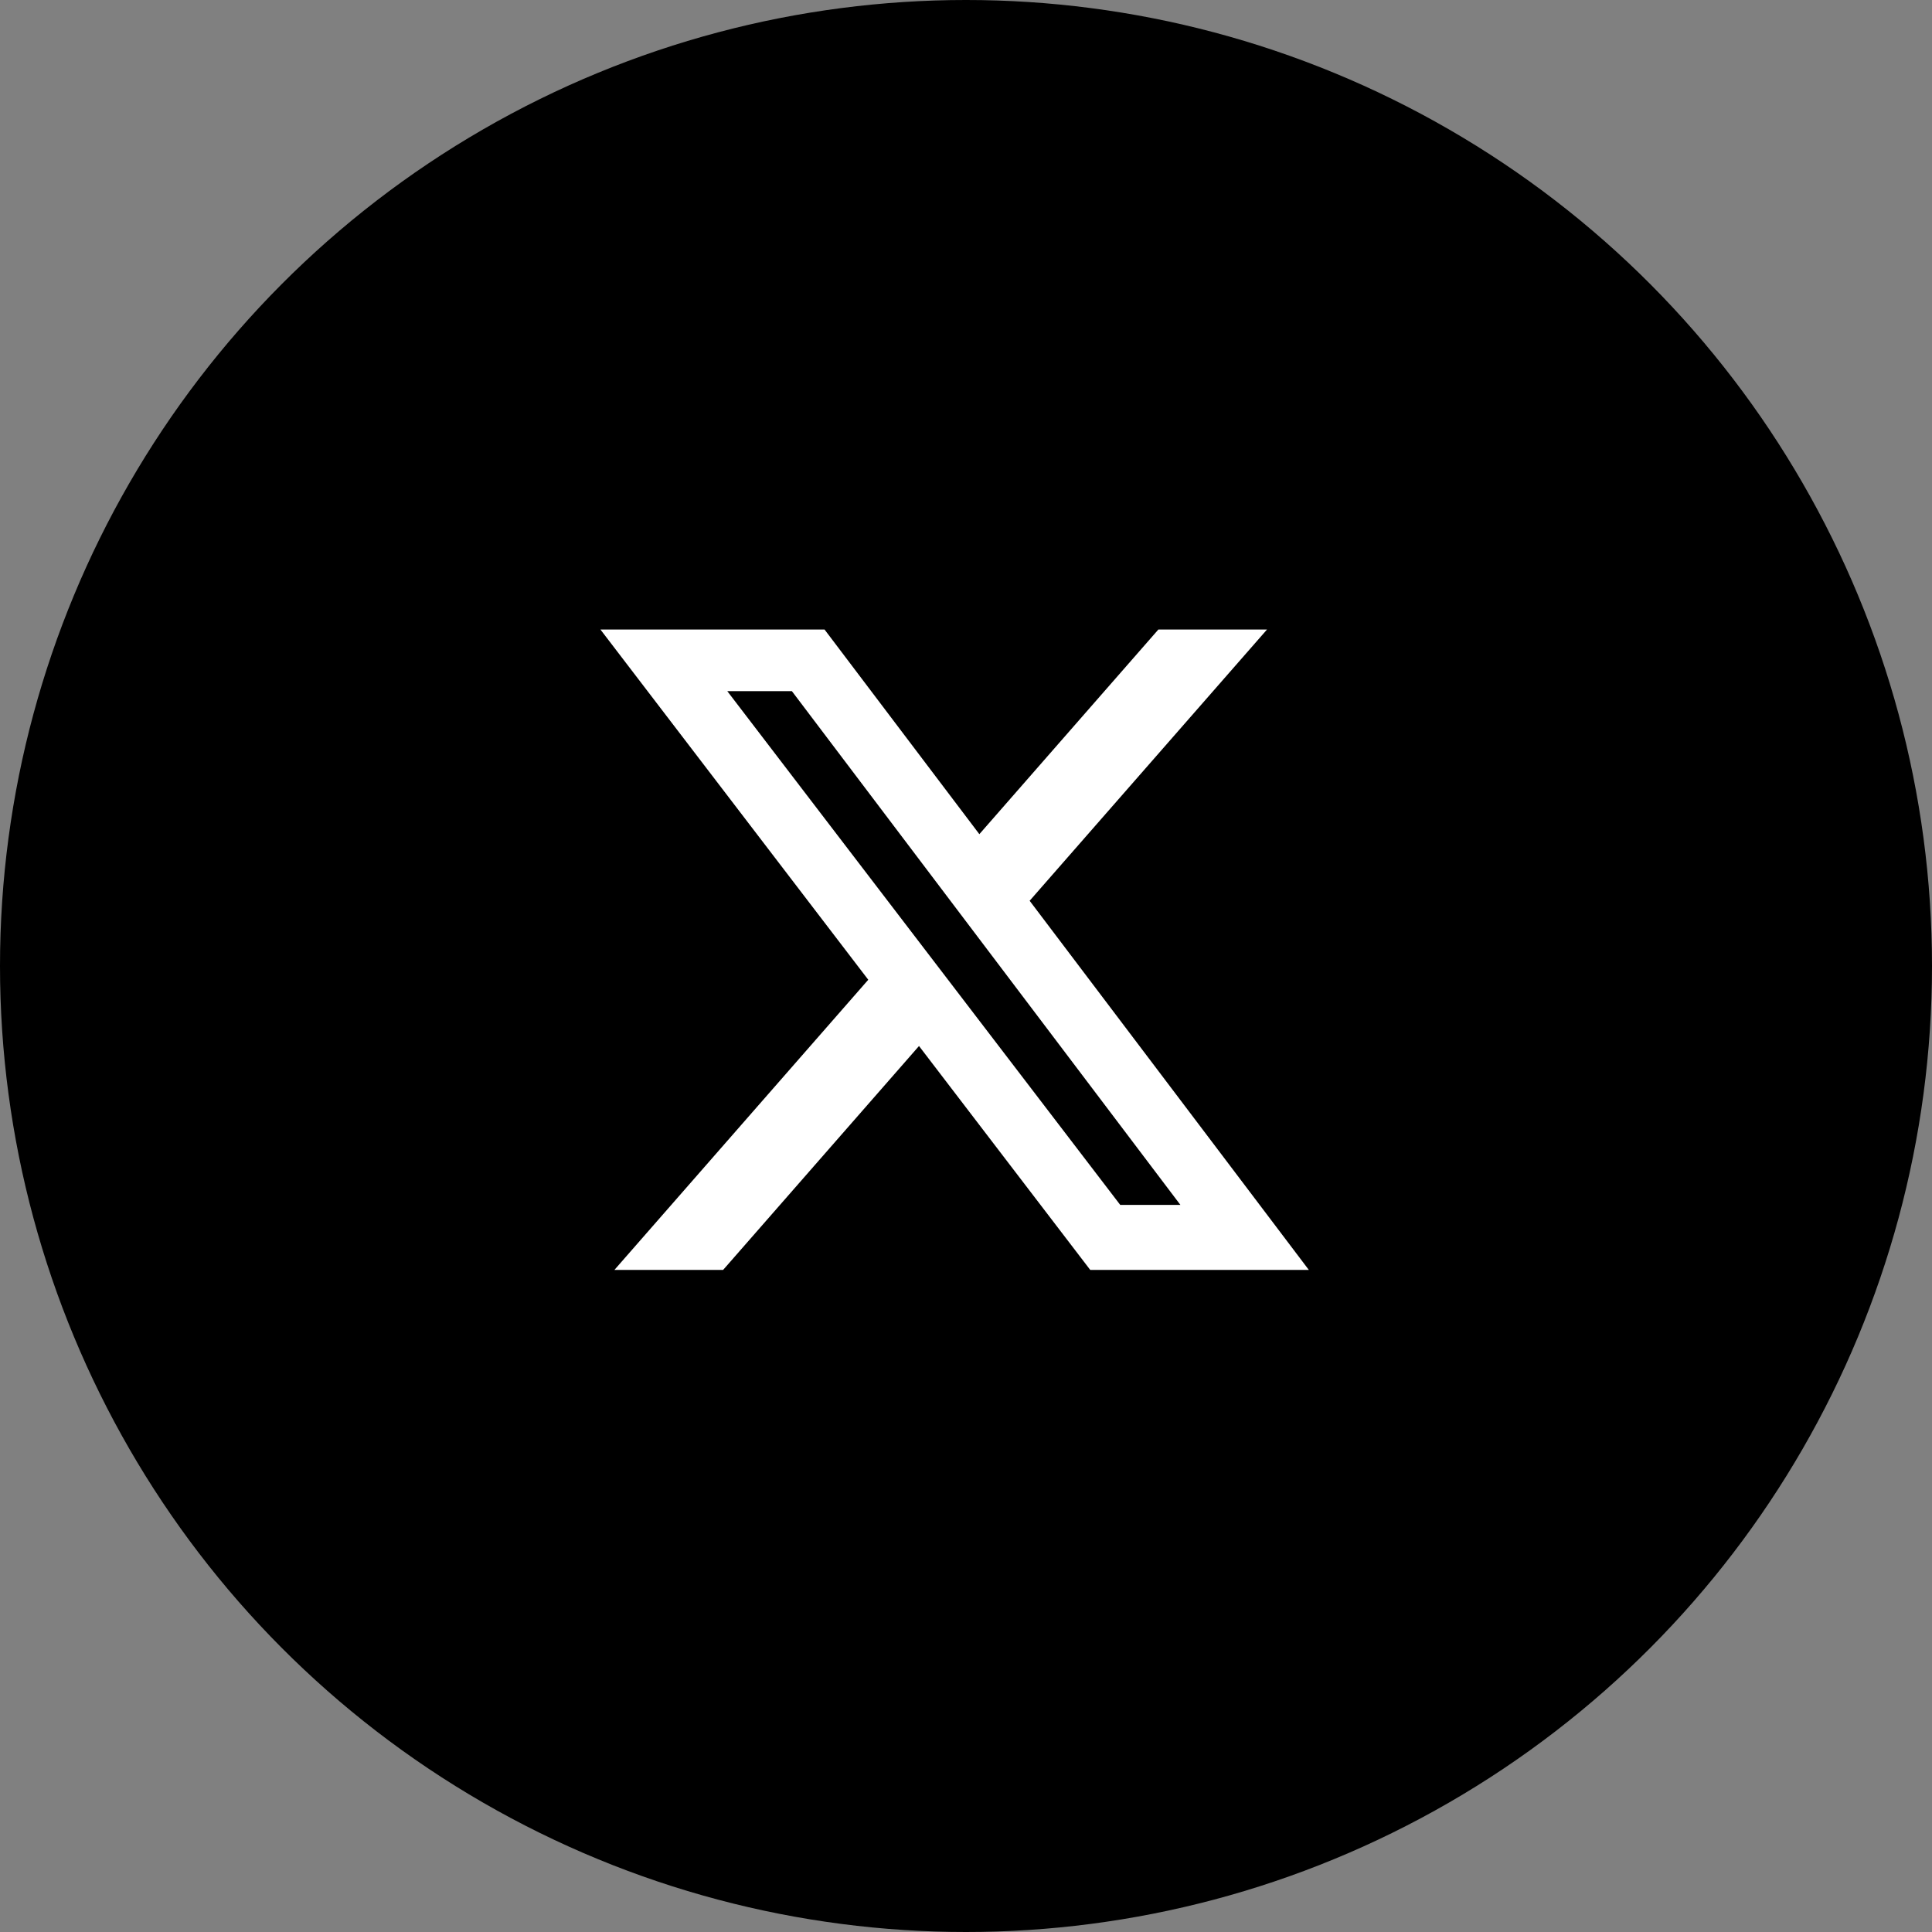
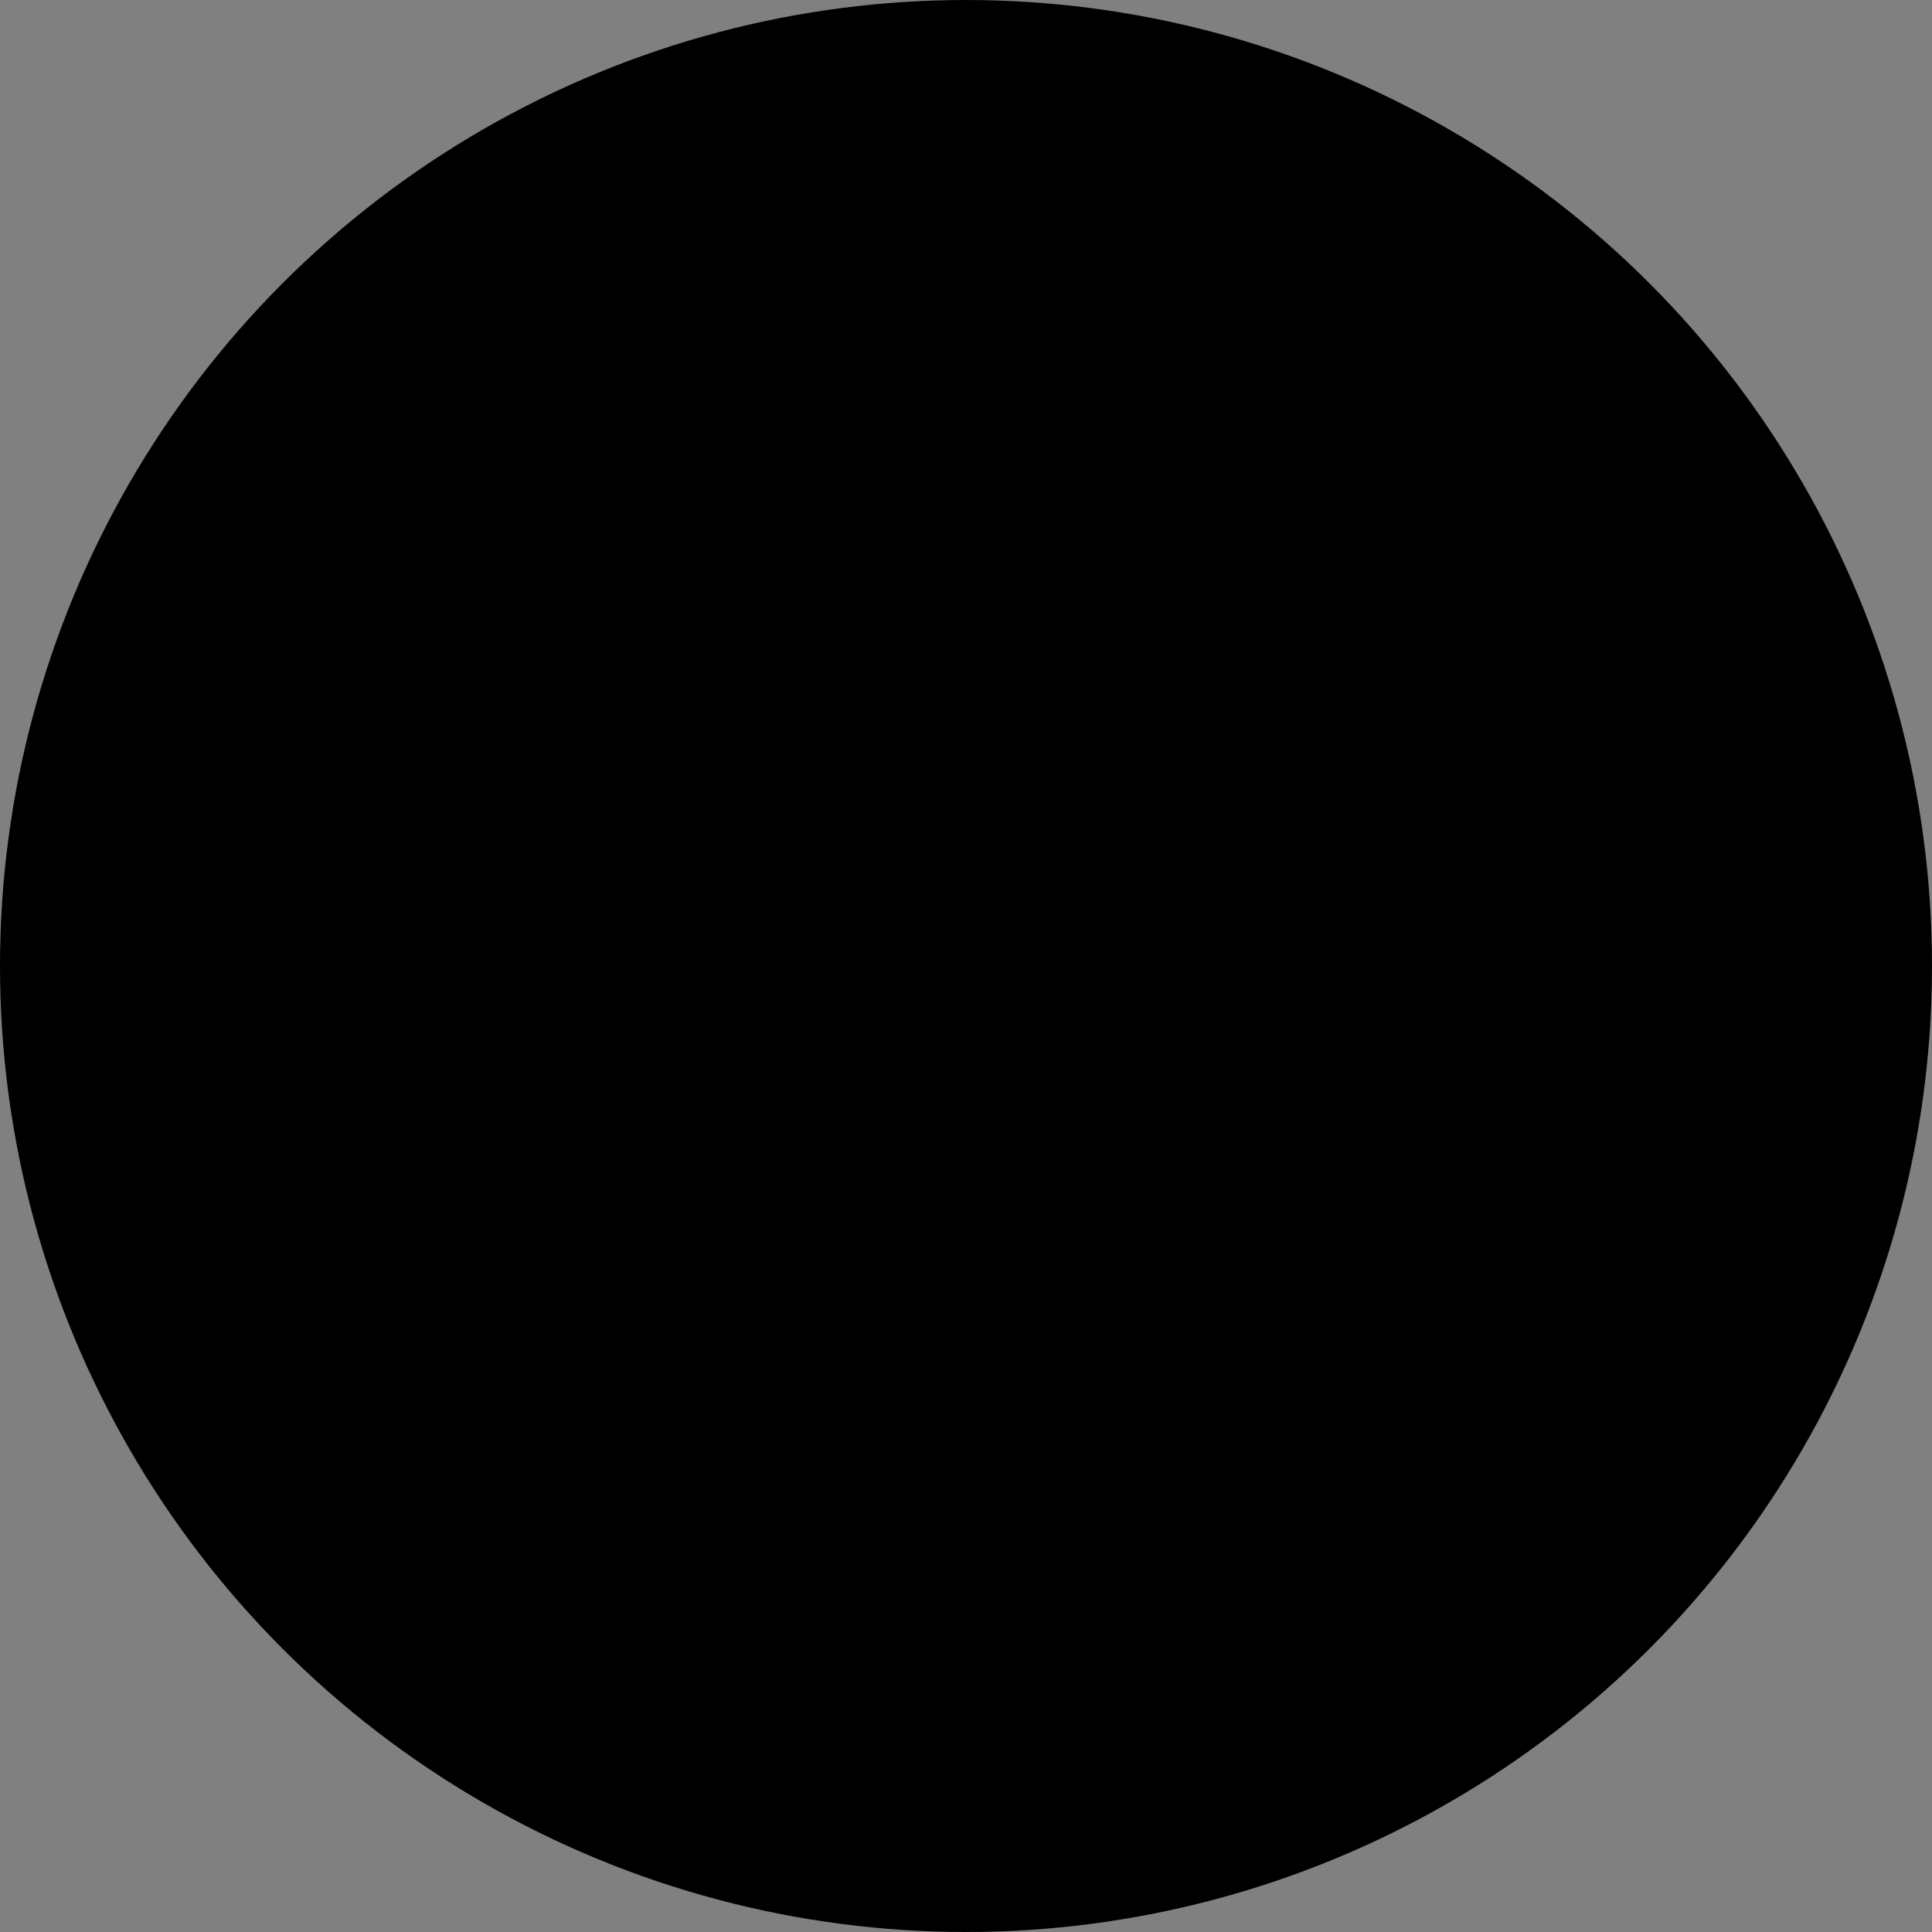
<svg xmlns="http://www.w3.org/2000/svg" width="34" height="34" viewBox="0 0 34 34" fill="none">
  <rect x="0" y="0" width="34" height="34" fill="#808080" stroke="none" />
  <circle cx="17" cy="17" r="17" fill="black" />
  <g clip-path="url(#clip0_202_1917)">
-     <path d="M20.385 11.079H22.297L18.12 15.852L23.033 22.348H19.186L16.173 18.408L12.726 22.348H10.813L15.28 17.242L10.567 11.079H14.511L17.235 14.68L20.385 11.079ZM19.714 21.204H20.773L13.936 12.163H12.799L19.714 21.204Z" fill="white" />
-   </g>
+     </g>
  <defs>
    <clipPath id="clip0_202_1917">
      <rect width="13.6" height="13.6" fill="white" transform="translate(10 10)" />
    </clipPath>
  </defs>
</svg>